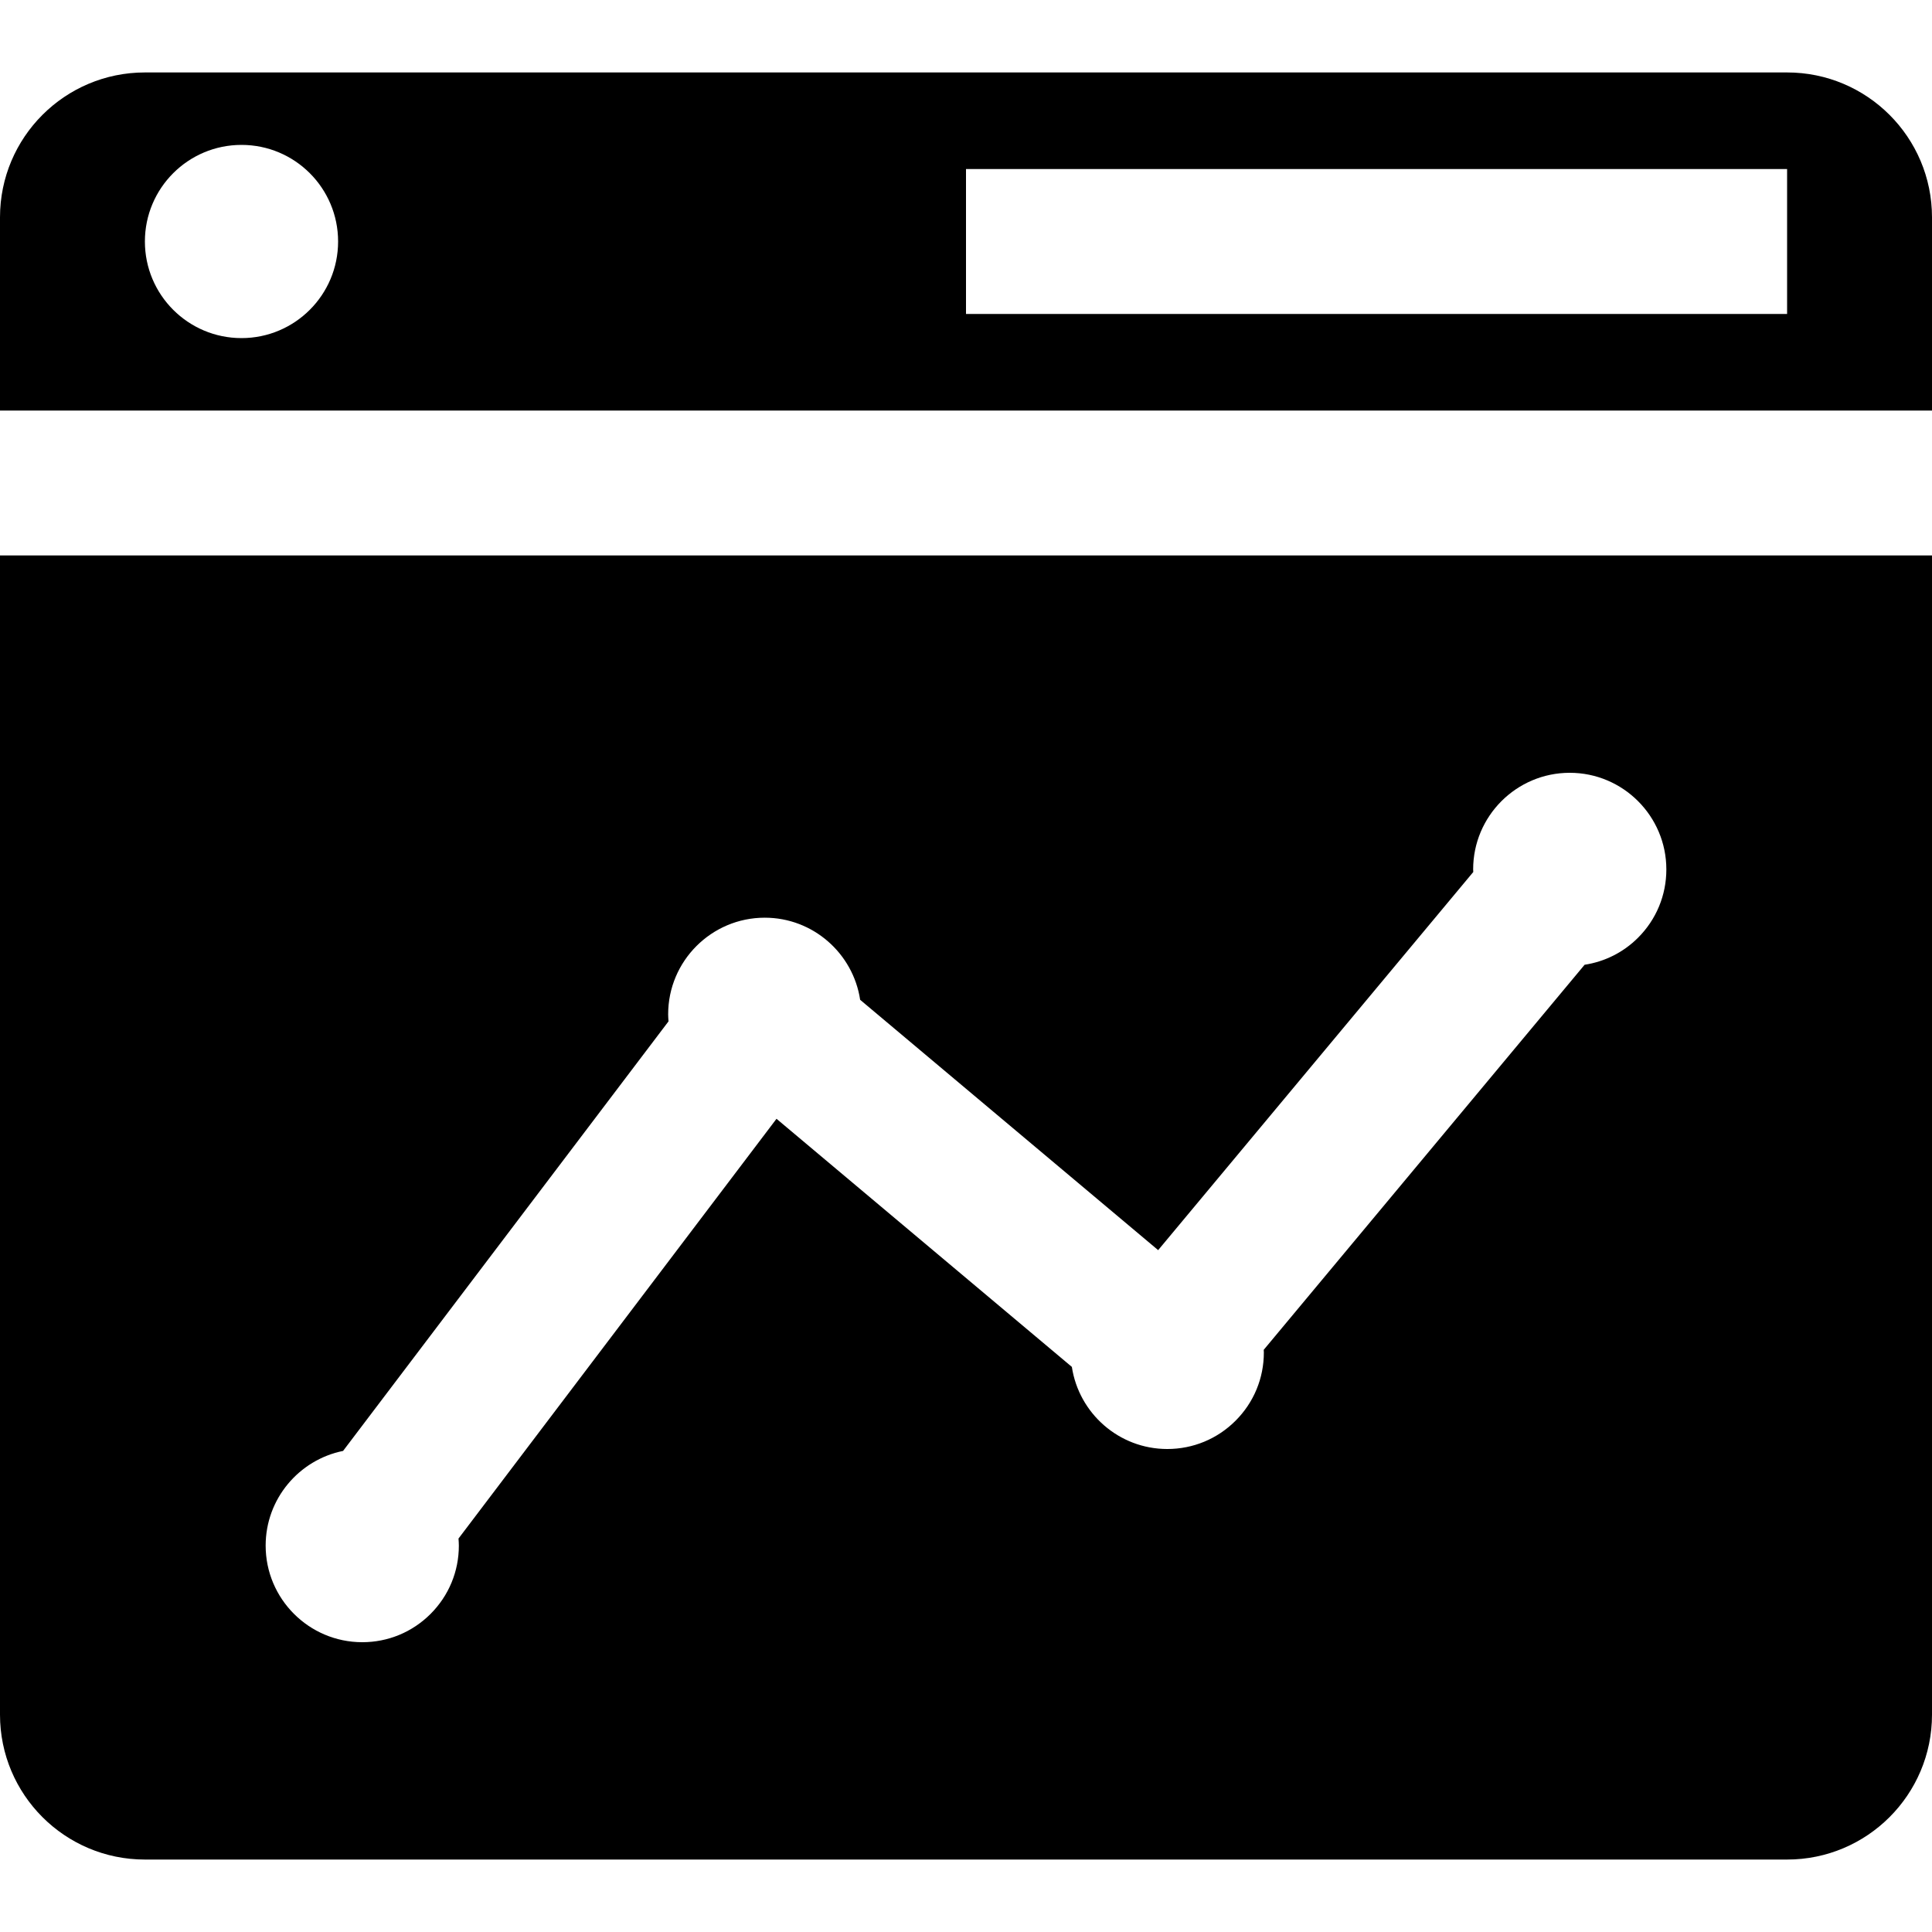
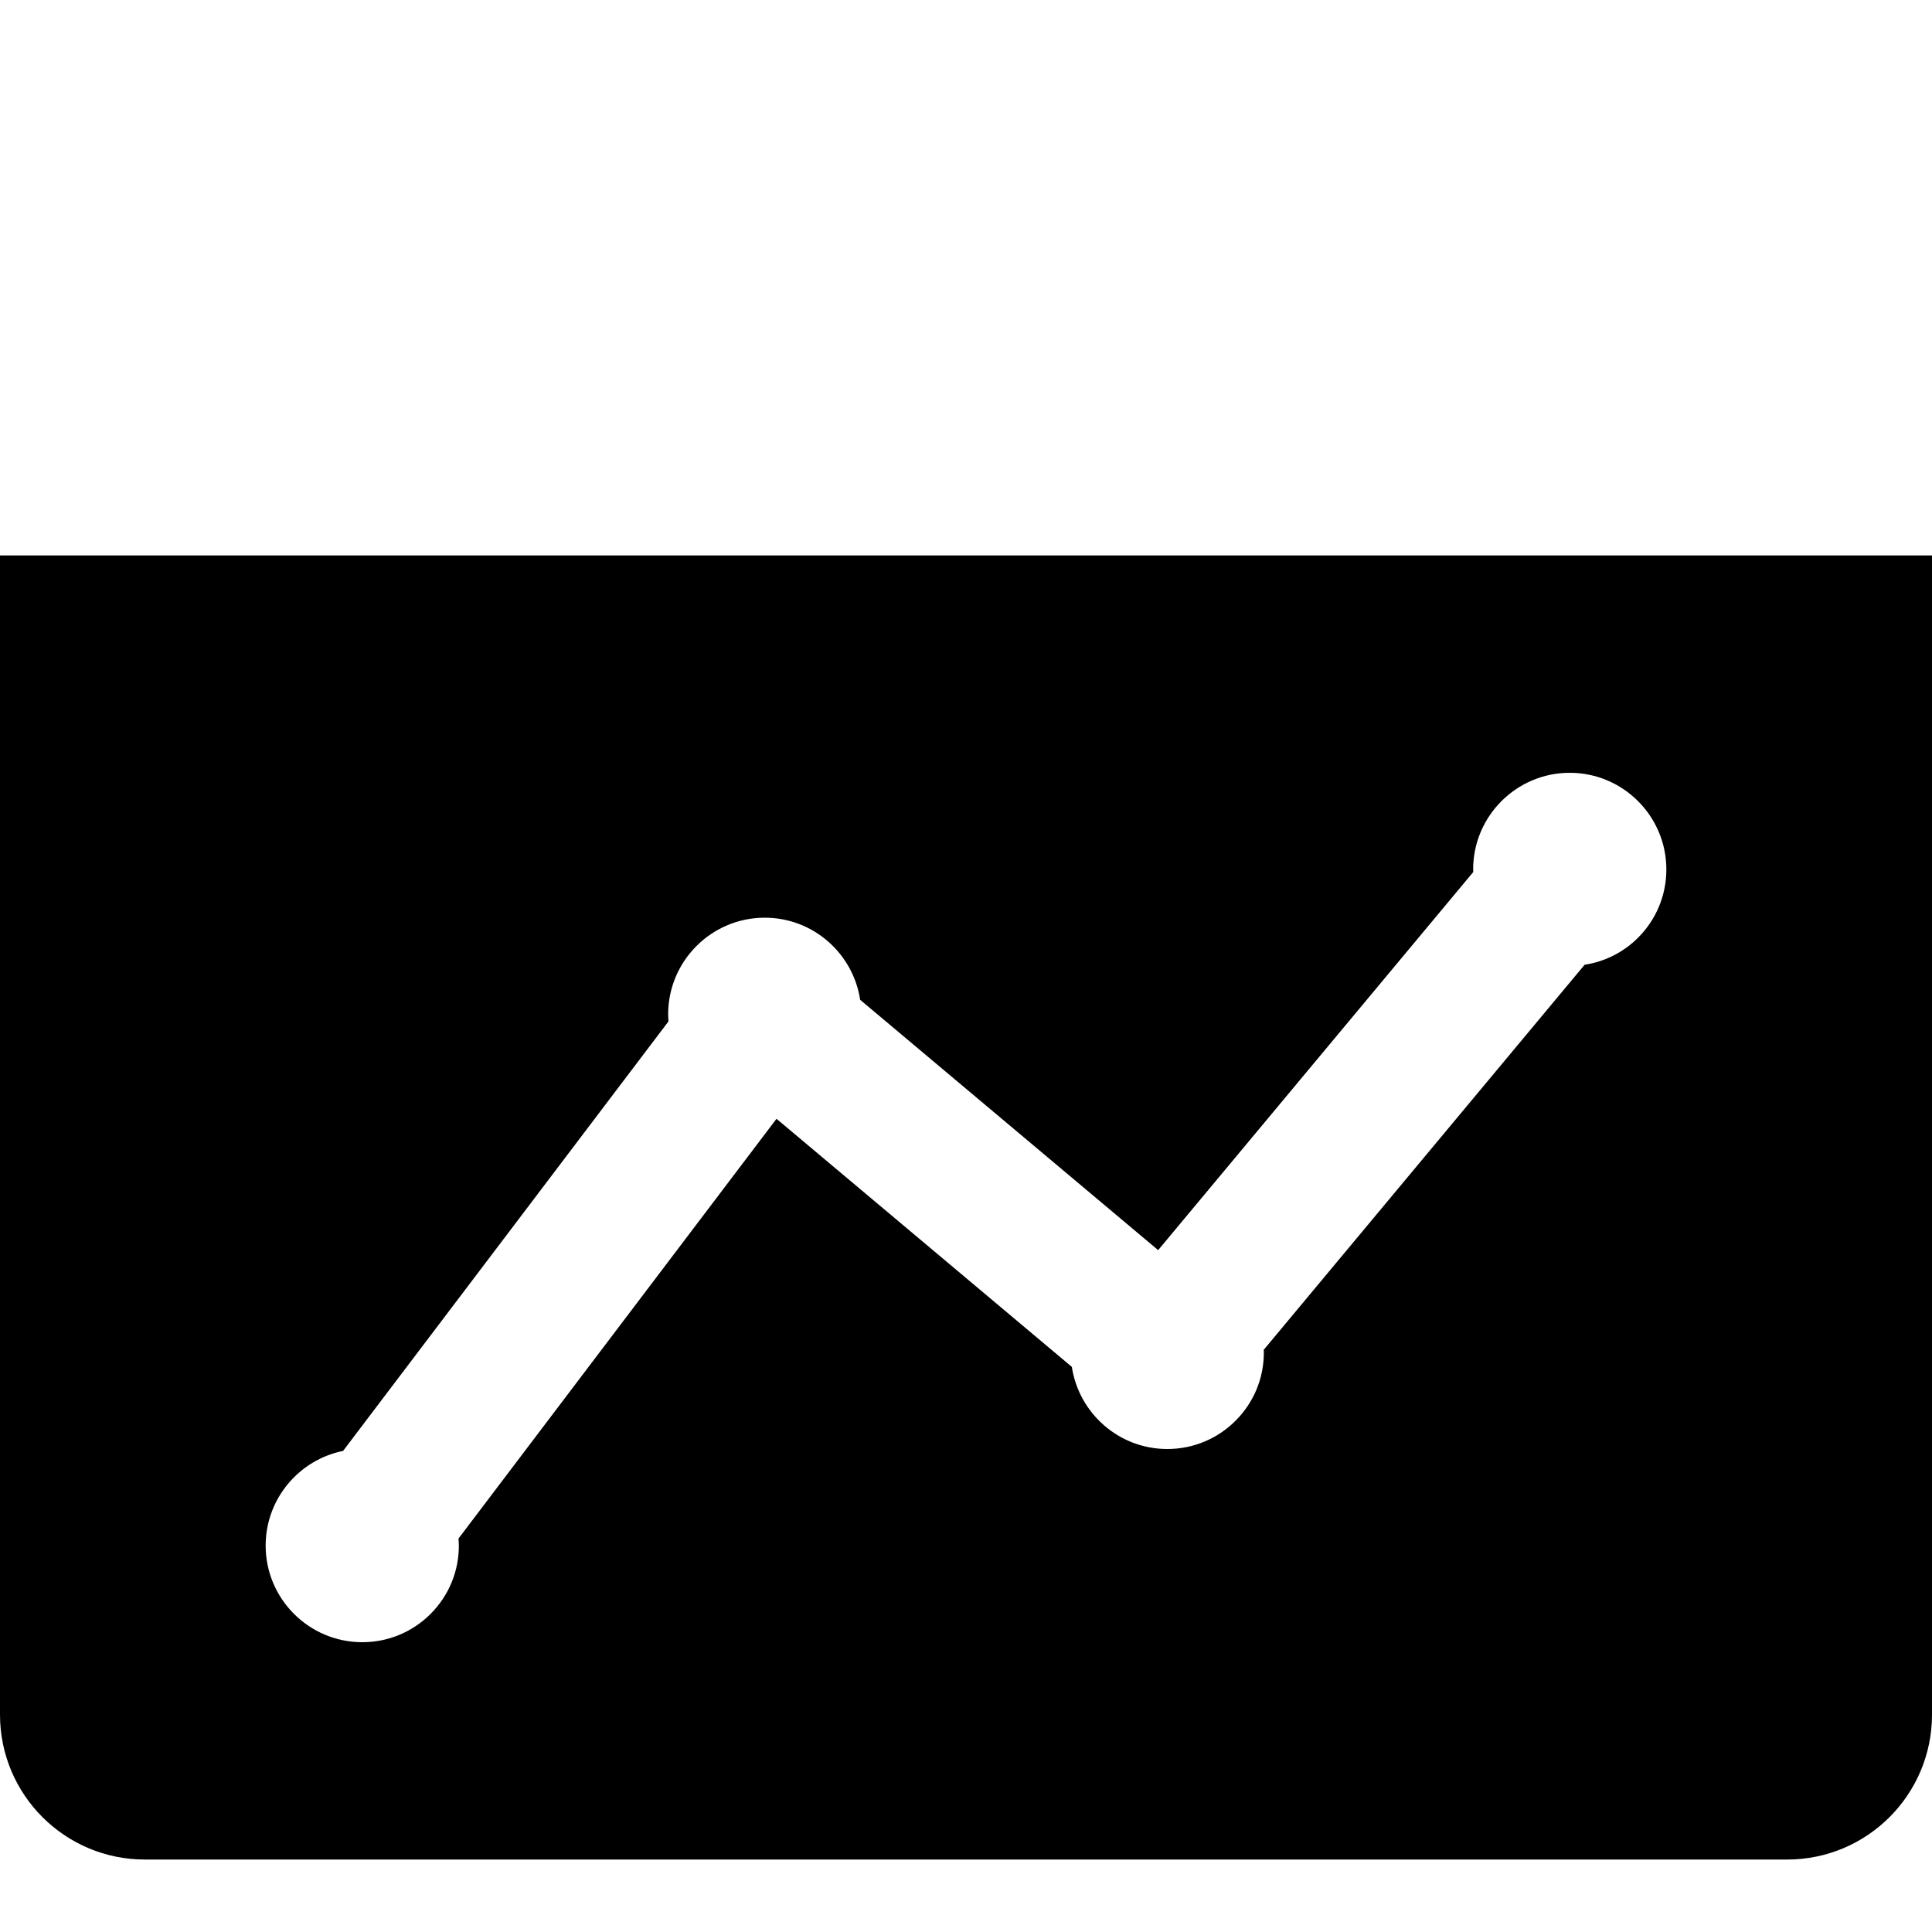
<svg xmlns="http://www.w3.org/2000/svg" fill="#000000" height="800px" width="800px" version="1.1" id="Layer_1" viewBox="0 0 512 512" xml:space="preserve">
  <g>
    <g>
      <path d="M0,147.2v307.2c0,21.207,17.193,38.4,38.4,38.4h435.2c21.207,0,38.4-17.193,38.4-38.4V147.2H0z M434.103,248.503    c-3.894,3.894-8.828,6.348-14.167,7.168l-85.037,102.043c0.006,0.23,0.035,0.454,0.035,0.687    c0.005,6.83-2.659,13.263-7.498,18.103c-4.835,4.835-11.264,7.497-18.102,7.497h-0.008c-12.803-0.004-23.41-9.468-25.272-21.76    l-78.273-65.751l-84.274,111.24c0.043,0.618,0.093,1.239,0.093,1.87c0.003,6.834-2.66,13.265-7.497,18.103    c-4.837,4.835-11.265,7.497-18.103,7.497h-0.008C81.882,435.196,70.4,423.711,70.4,409.6c0-12.376,8.829-22.728,20.52-25.091    l86.243-113.839c-0.045-0.62-0.095-1.239-0.095-1.87c0-14.116,11.484-25.601,25.6-25.601c12.808,0,23.418,9.464,25.28,21.76    l78.975,66.34l83.512-100.212c-0.006-0.23-0.035-0.454-0.035-0.686c0-14.116,11.484-25.601,25.6-25.601    c14.116,0,25.6,11.484,25.6,25.601C441.603,237.234,438.94,243.666,434.103,248.503z" />
    </g>
  </g>
  <g>
    <g>
-       <path d="M473.6,19.2H38.4C17.193,19.2,0,36.393,0,57.6v51.2h512V57.6C512,36.393,494.807,19.2,473.6,19.2z M64,89.6    c-14.139,0-25.6-11.461-25.6-25.6S49.861,38.4,64,38.4S89.6,49.861,89.6,64S78.139,89.6,64,89.6z M473.6,83.2H256V44.8h217.6V83.2    z" />
-     </g>
+       </g>
  </g>
</svg>